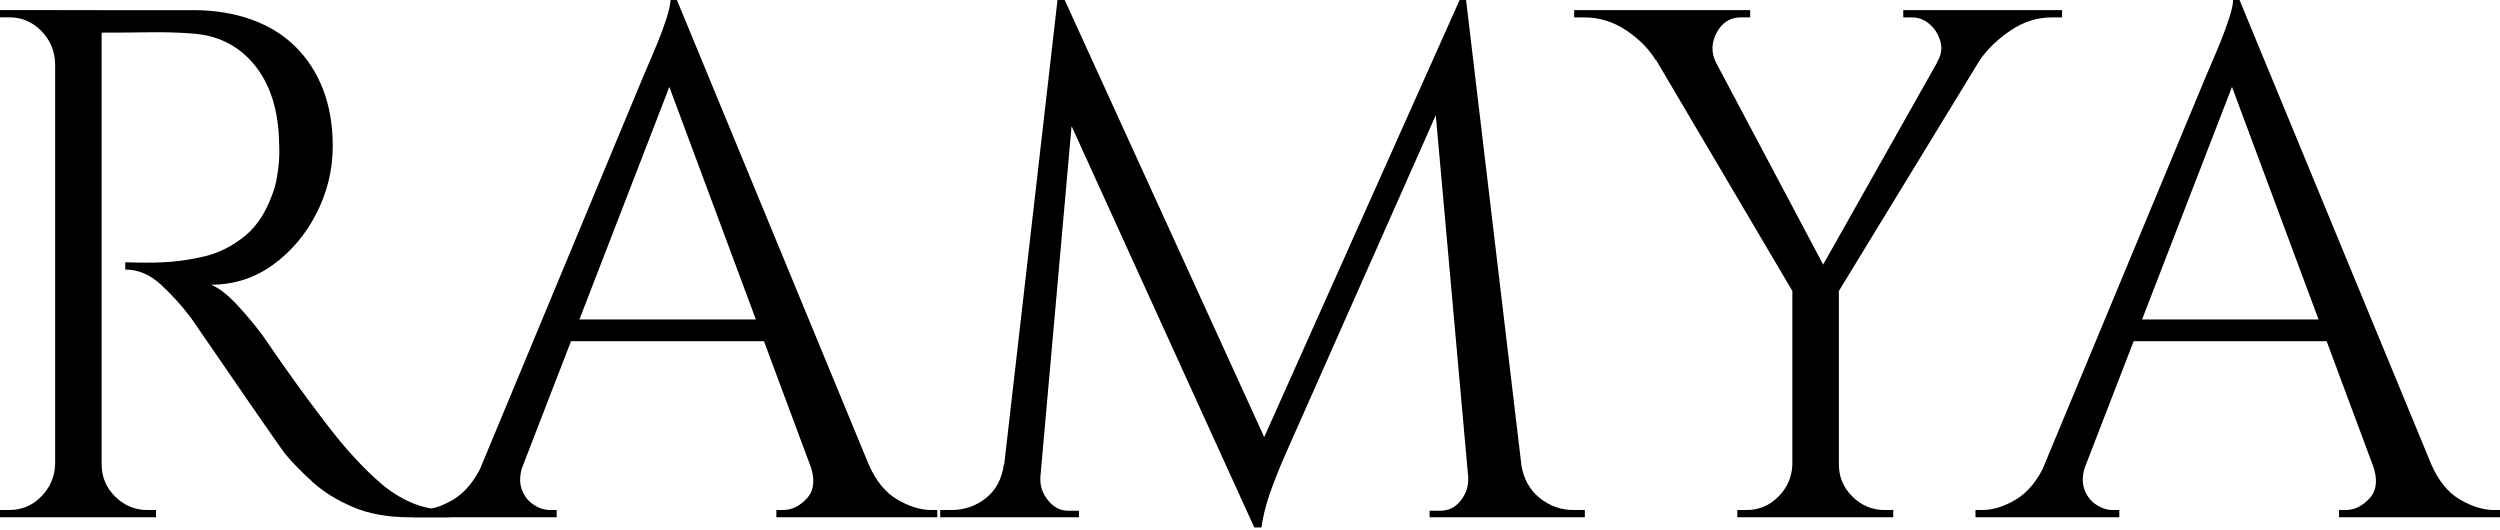
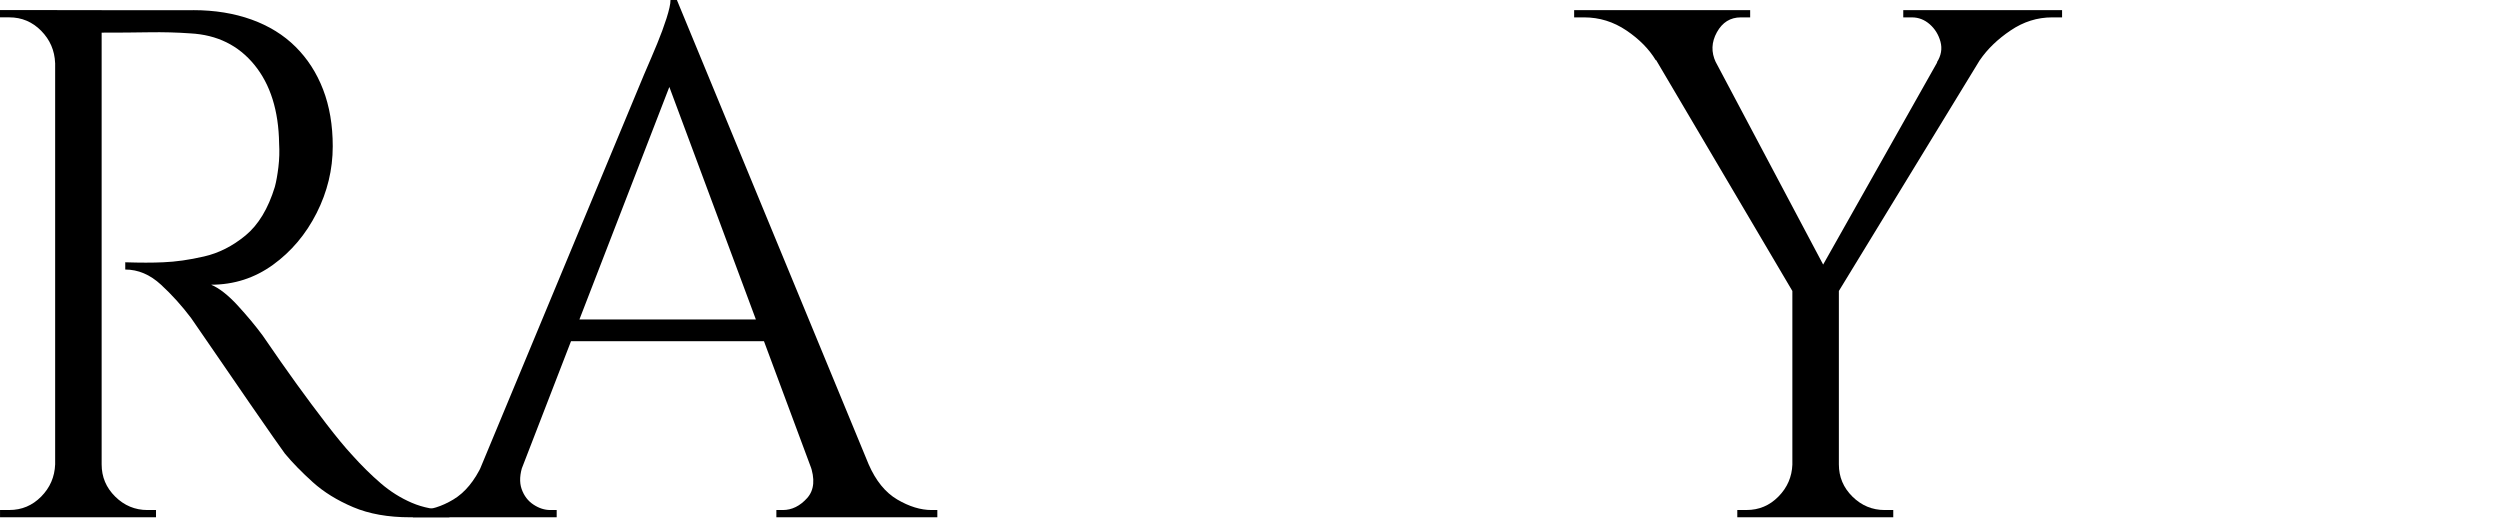
<svg xmlns="http://www.w3.org/2000/svg" width="184" height="39" viewBox="0 0 184 39" fill="none">
  <path d="M4.215 4.639H4.057C4.021 3.714 3.679 2.925 3.03 2.265C2.38 1.607 1.599 1.277 0.685 1.277H0V0.743H4.213V4.639H4.215ZM4.215 34.179V38.07H0.002V37.536H0.687C1.601 37.536 2.38 37.208 3.032 36.549C3.681 35.891 4.023 35.102 4.059 34.177H4.215V34.179ZM7.481 0.747V38.072H4.059V0.747H7.481ZM14.222 0.747C15.803 0.747 17.231 0.98 18.515 1.441C19.796 1.905 20.875 2.57 21.752 3.443C22.63 4.315 23.307 5.361 23.779 6.587C24.252 7.814 24.49 9.21 24.49 10.772C24.49 12.48 24.094 14.115 23.305 15.677C22.514 17.241 21.442 18.512 20.091 19.49C18.738 20.467 17.221 20.955 15.537 20.955C16.134 21.206 16.782 21.712 17.485 22.474C18.187 23.239 18.802 23.976 19.328 24.688C20.277 26.075 21.111 27.266 21.83 28.26C22.549 29.256 23.279 30.233 24.017 31.194C24.754 32.153 25.386 32.918 25.913 33.487C26.615 34.27 27.316 34.962 28.02 35.567C28.721 36.172 29.485 36.652 30.31 37.006C31.135 37.362 32.057 37.538 33.076 37.538V38.072H30.18C28.563 38.072 27.168 37.824 25.993 37.326C24.818 36.828 23.825 36.215 23.019 35.486C22.212 34.758 21.526 34.056 20.965 33.38C20.859 33.238 20.569 32.829 20.095 32.153C19.622 31.48 19.06 30.67 18.411 29.727C17.761 28.784 17.119 27.853 16.488 26.928C15.856 26.004 15.313 25.215 14.855 24.555C14.399 23.897 14.136 23.515 14.066 23.409C13.398 22.521 12.661 21.701 11.853 20.957C11.046 20.21 10.169 19.838 9.219 19.838V19.304C10.306 19.34 11.238 19.34 12.011 19.304C12.925 19.269 13.924 19.128 15.013 18.877C16.1 18.63 17.119 18.114 18.069 17.331C19.016 16.549 19.736 15.36 20.227 13.759C20.333 13.368 20.419 12.881 20.491 12.294C20.561 11.707 20.577 11.13 20.543 10.562C20.507 8.145 19.901 6.217 18.726 4.776C17.551 3.335 15.978 2.562 14.014 2.457C13.03 2.386 12.021 2.36 10.986 2.376C9.951 2.394 8.73 2.403 7.327 2.403C7.327 2.366 7.281 2.216 7.195 1.949C7.107 1.682 6.975 1.281 6.799 0.749H14.222V0.747ZM7.323 34.179H7.481C7.481 35.104 7.812 35.893 8.48 36.551C9.145 37.208 9.937 37.538 10.85 37.538H11.482V38.072H7.323V34.179Z" fill="black" />
  <path d="M38.498 34.178C38.25 34.889 38.217 35.494 38.392 35.992C38.568 36.491 38.858 36.872 39.262 37.137C39.665 37.404 40.079 37.538 40.499 37.538H40.972V38.072H30.388V37.538H30.862C31.669 37.538 32.503 37.281 33.364 36.765C34.223 36.251 34.935 35.387 35.496 34.178H38.498ZM49.82 0L50.294 3.734L37.077 37.912H33.918L47.4 5.492C47.785 4.604 48.111 3.839 48.375 3.199C48.639 2.56 48.867 1.939 49.061 1.334C49.252 0.728 49.35 0.285 49.35 0H49.82ZM57.245 23.514V25.113H40.763V23.514H57.245ZM49.82 0L65.409 37.752H60.932L48.767 5.065L49.82 0ZM59.615 34.178H63.934C64.461 35.387 65.163 36.249 66.04 36.765C66.918 37.281 67.761 37.538 68.568 37.538H68.988V38.072H57.141V37.538H57.614C58.28 37.538 58.879 37.244 59.405 36.659C59.931 36.071 60.001 35.245 59.615 34.178Z" fill="black" />
-   <path d="M75.043 34.178V38.07H69.197V37.536C69.231 37.536 69.513 37.536 70.039 37.536C70.988 37.536 71.829 37.242 72.567 36.657C73.304 36.071 73.742 35.243 73.884 34.178H75.043ZM77.833 0H78.361L79.414 3.147L76.308 38.072H73.464L77.833 0ZM76.57 35.032C76.57 35.069 76.57 35.103 76.57 35.14C76.57 35.176 76.57 35.229 76.57 35.3C76.57 35.868 76.772 36.392 77.175 36.874C77.579 37.353 78.063 37.592 78.622 37.592H79.412V38.072H76.2V35.032H76.57ZM78.361 0L93.525 33.219L92.314 38.819L77.361 5.972L78.361 0ZM107.429 0L107.849 3.572L94.633 33.379C94.105 34.587 93.701 35.609 93.42 36.445C93.138 37.281 92.946 38.072 92.84 38.819H92.312L91.575 35.459L107.429 0ZM108.061 35.032H108.431V38.072H105.217V37.592H106.008C106.606 37.592 107.094 37.353 107.483 36.874C107.867 36.394 108.061 35.87 108.061 35.3C108.061 35.229 108.061 35.176 108.061 35.14C108.061 35.103 108.061 35.067 108.061 35.032ZM107.903 0L112.432 38.072H108.325L105.429 5.759L107.429 0H107.903ZM110.853 34.178H111.958C112.134 35.245 112.592 36.071 113.327 36.657C114.065 37.242 114.89 37.536 115.801 37.536H116.645V38.07H110.853V34.178Z" fill="black" />
  <path d="M126.284 4.586L121.861 4.426C121.367 3.608 120.648 2.878 119.703 2.241C118.753 1.601 117.718 1.279 116.595 1.279H115.857V0.745H128.812V1.279H128.126C127.353 1.279 126.767 1.644 126.364 2.372C125.958 3.103 125.932 3.839 126.284 4.586ZM124.281 0.8L134.602 20.261L132.337 22.126L119.753 0.8H124.281ZM132.024 34.179V38.07H127.865V37.536C128.284 37.536 128.512 37.536 128.55 37.536C129.462 37.536 130.243 37.208 130.892 36.548C131.542 35.891 131.886 35.102 131.92 34.177H132.024V34.179ZM135.341 20.902V38.072H131.918V20.902H135.341ZM144.716 0.8H147.926L134.971 22.021L133.077 21.434L144.716 0.8ZM135.181 34.179H135.341C135.341 35.104 135.673 35.893 136.34 36.551C137.008 37.208 137.797 37.538 138.711 37.538H139.344V38.072H135.183V34.179H135.181ZM142.556 4.586C142.872 4.088 142.958 3.582 142.818 3.066C142.678 2.552 142.414 2.125 142.028 1.785C141.643 1.449 141.205 1.279 140.713 1.279H140.08V0.745H151.769V1.279H151.034C149.947 1.279 148.929 1.599 147.98 2.241C147.031 2.88 146.275 3.608 145.716 4.426L142.556 4.586Z" fill="black" />
-   <path d="M153.509 34.178C153.261 34.889 153.227 35.494 153.403 35.992C153.579 36.491 153.866 36.872 154.27 37.137C154.674 37.404 155.087 37.538 155.507 37.538H155.981V38.072H145.396V37.538H145.87C146.678 37.538 147.511 37.281 148.372 36.765C149.234 36.249 149.945 35.387 150.505 34.178H153.509ZM164.83 0L165.304 3.734L152.088 37.912H148.926L162.408 5.492C162.794 4.604 163.12 3.839 163.381 3.199C163.645 2.56 163.873 1.939 164.067 1.334C164.261 0.728 164.359 0.285 164.359 0H164.83ZM172.255 23.514V25.113H155.773V23.514H172.255ZM164.83 0L180.419 37.752H175.944L163.779 5.065L164.83 0ZM174.625 34.178H178.944C179.472 35.387 180.173 36.249 181.052 36.765C181.93 37.279 182.771 37.538 183.581 37.538H184V38.072H172.151V37.538H172.625C173.29 37.538 173.89 37.244 174.415 36.659C174.943 36.071 175.011 35.245 174.625 34.178Z" fill="black" />
</svg>